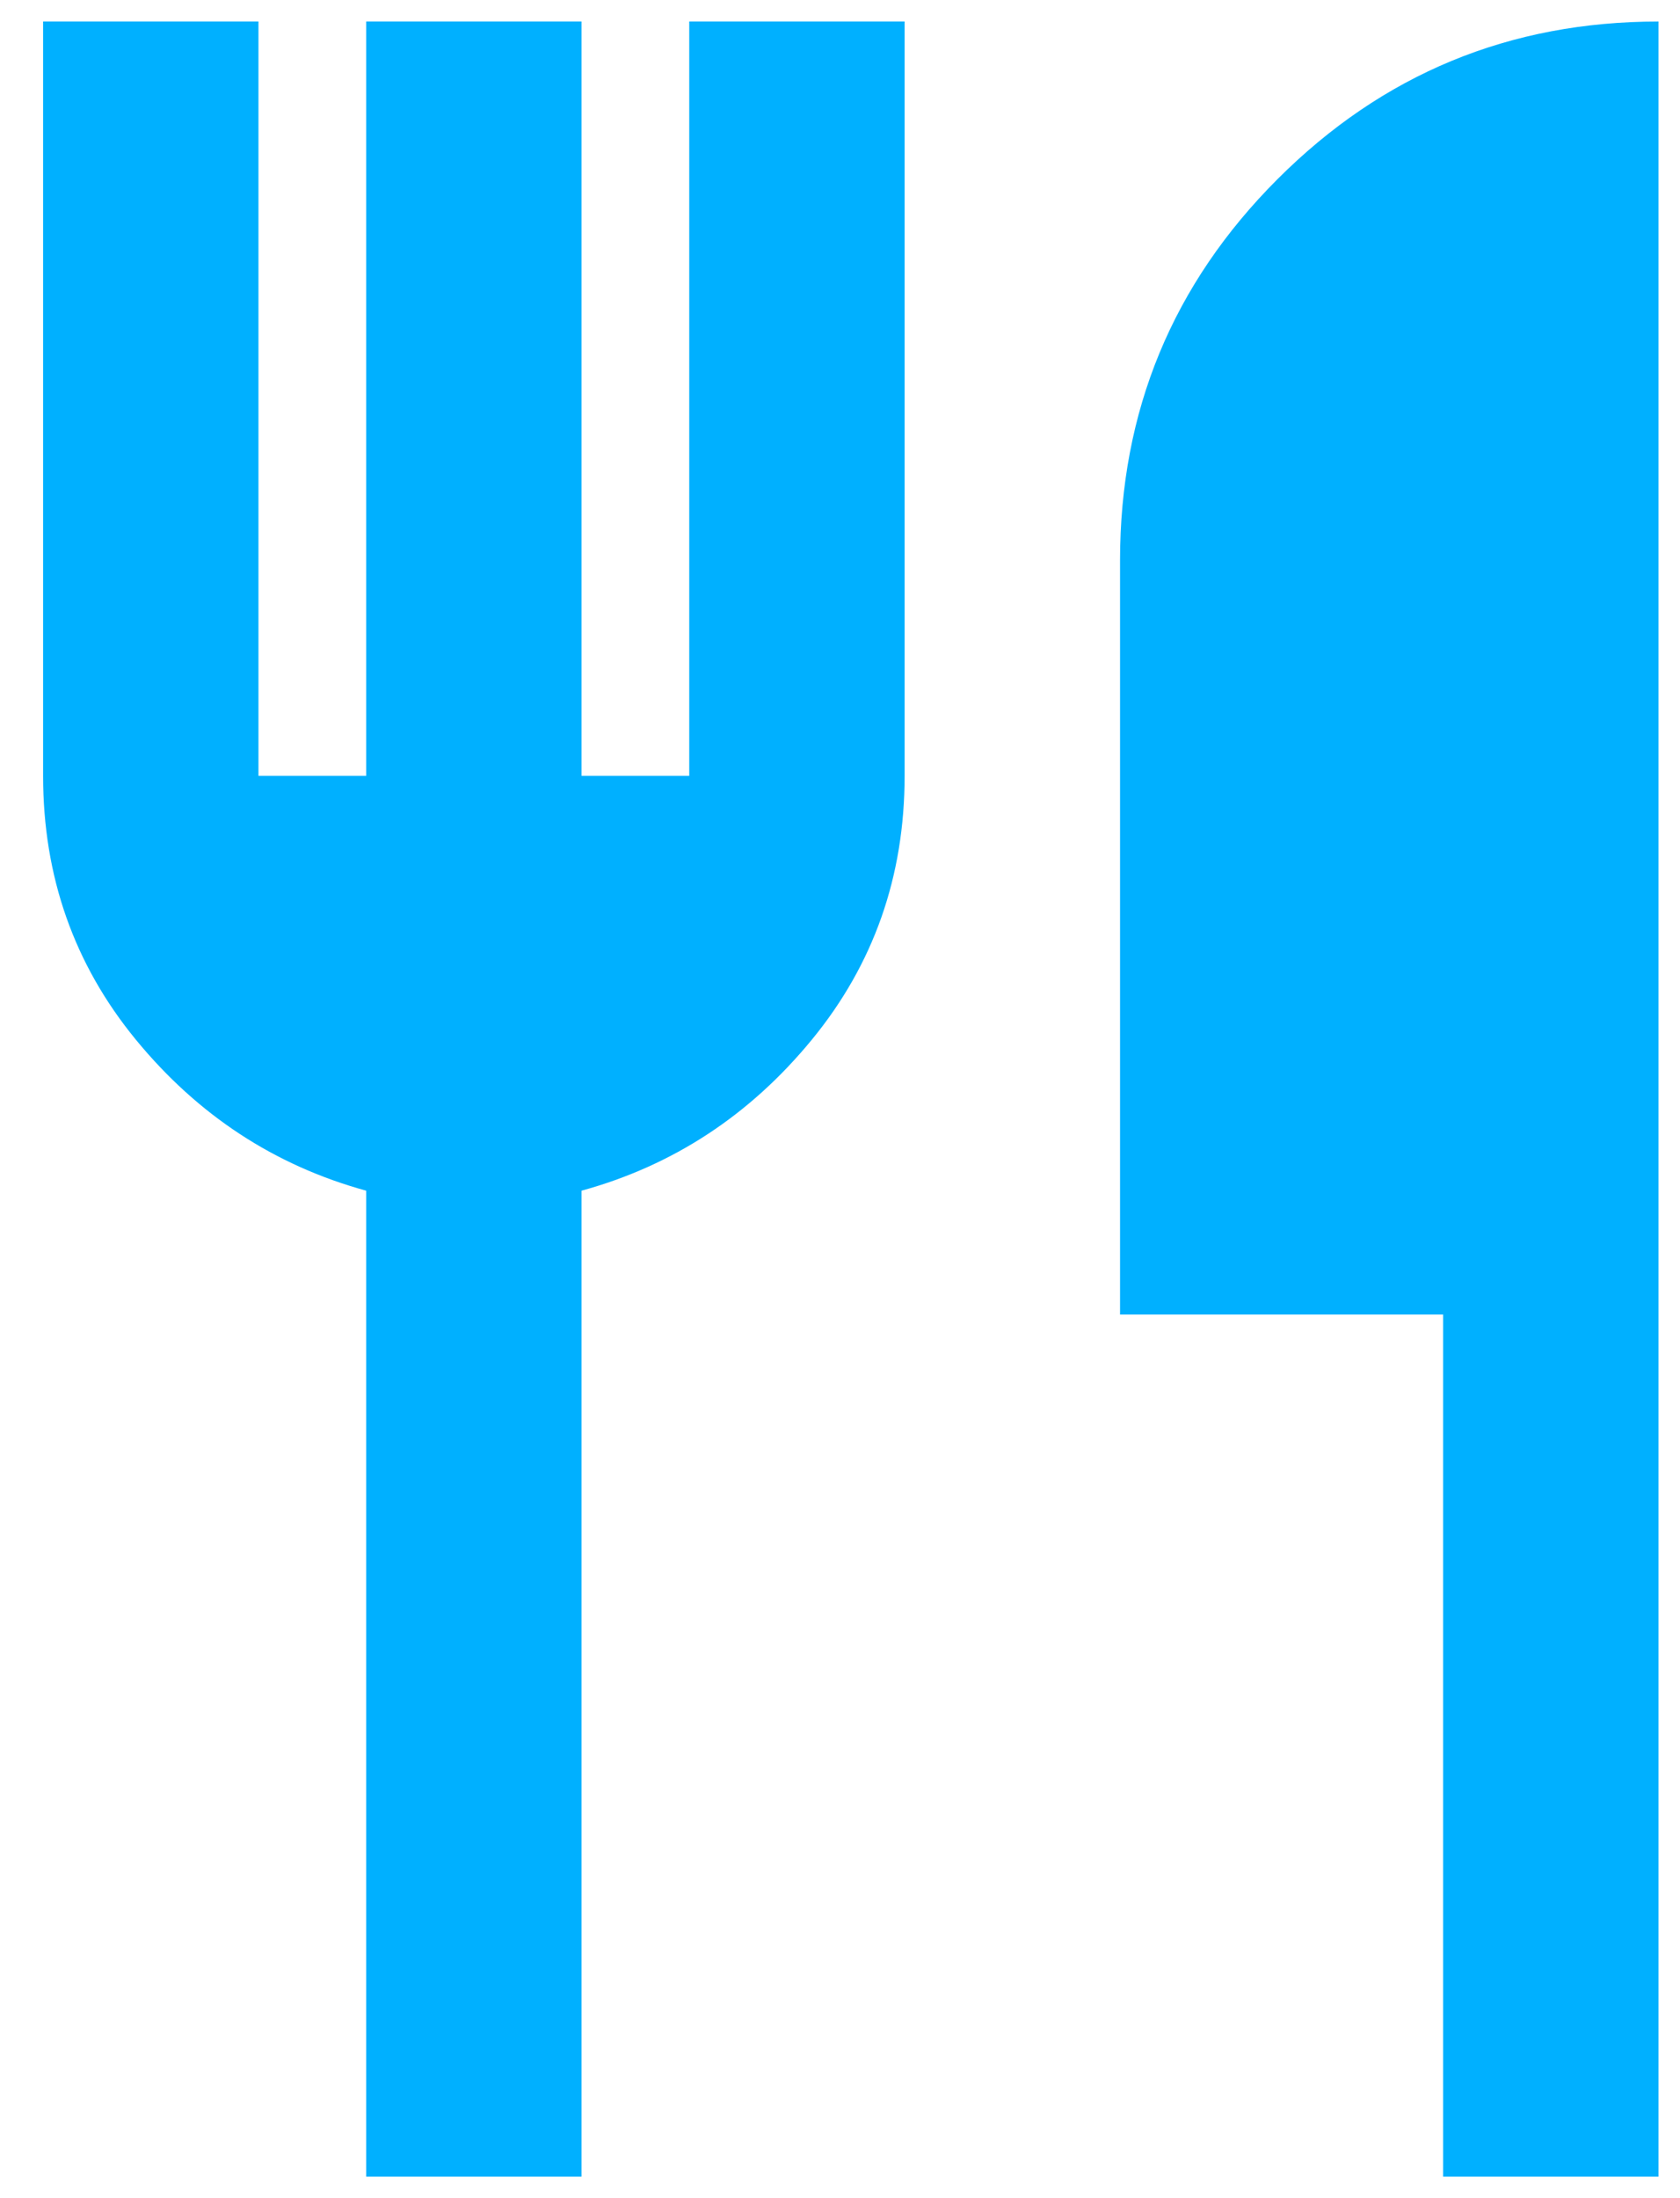
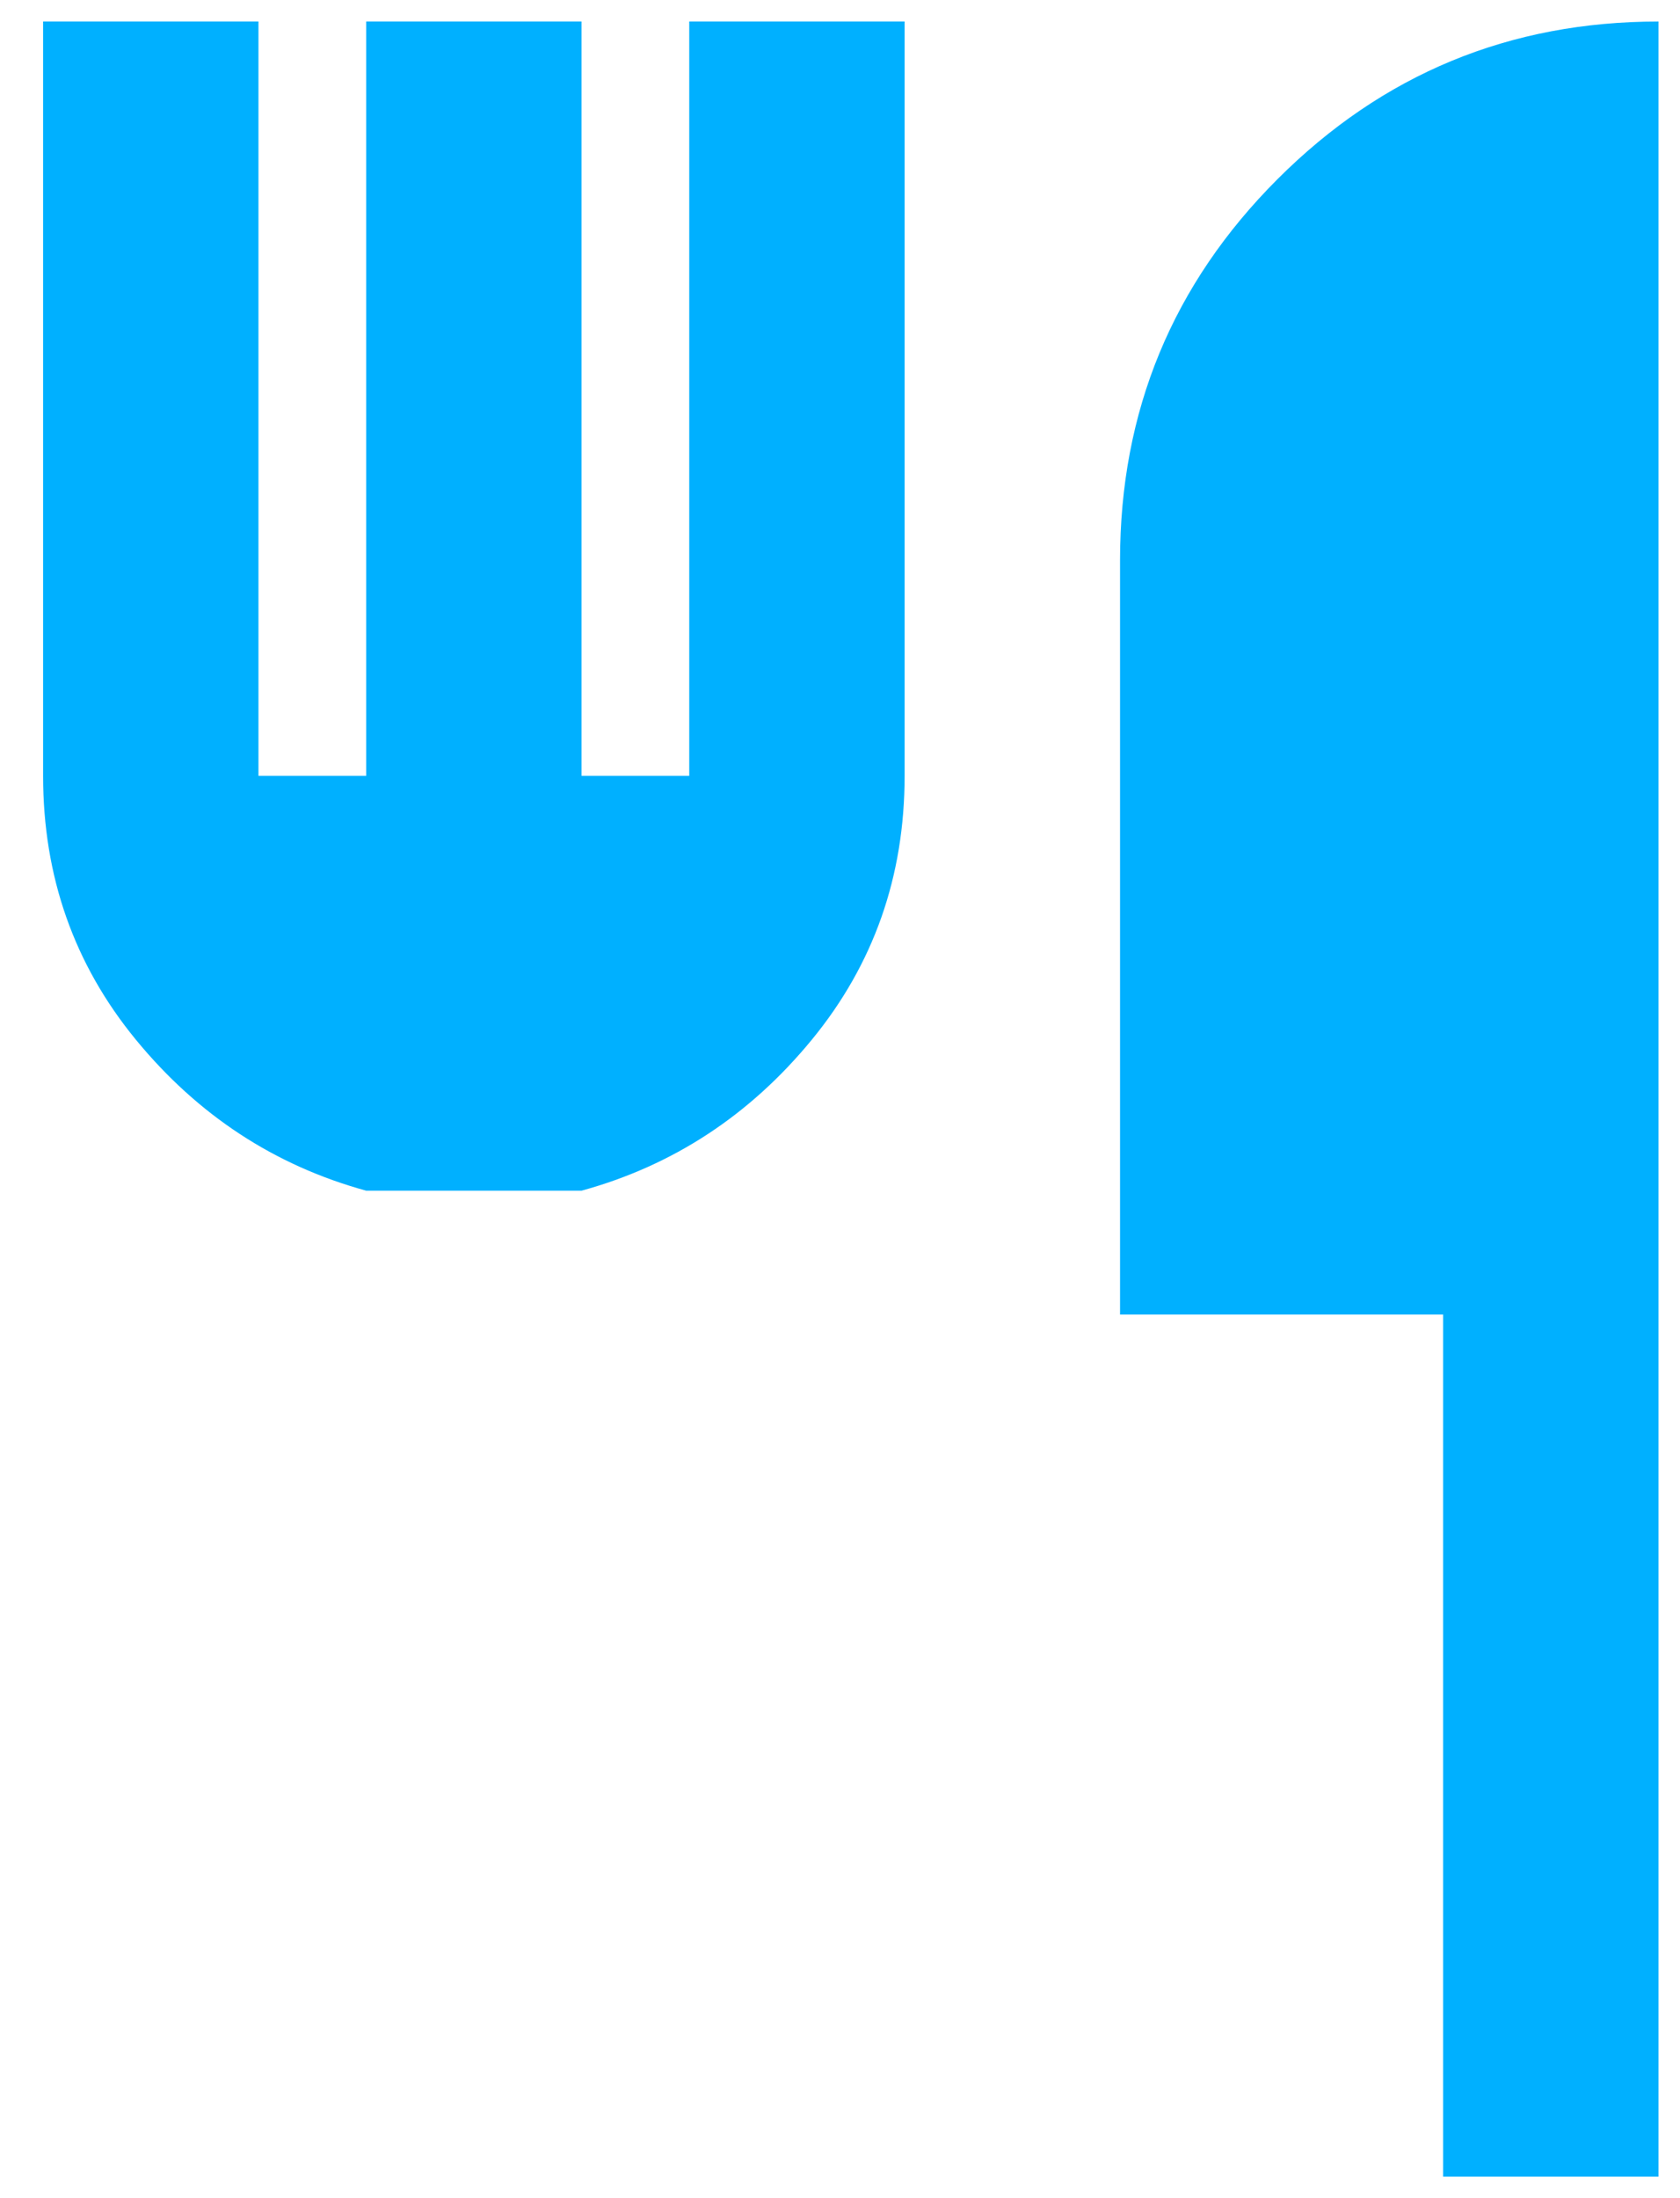
<svg xmlns="http://www.w3.org/2000/svg" width="26" height="34" viewBox="0 0 26 34" fill="none">
-   <path d="M5.667 33.667V18.417C4.25 18.028 3.063 17.25 2.104 16.083C1.146 14.917 0.667 13.556 0.667 12V0.333H4V12H5.667V0.333H9V12H10.667V0.333H14V12C14 13.556 13.521 14.917 12.563 16.083C11.604 17.25 10.417 18.028 9 18.417V33.667H5.667ZM22.334 33.667V20.333H17.334V8.667C17.334 6.361 18.146 4.396 19.771 2.771C21.396 1.146 23.361 0.333 25.667 0.333V33.667H22.334Z" fill="#00B0FF" />
+   <path d="M5.667 33.667V18.417C4.25 18.028 3.063 17.25 2.104 16.083C1.146 14.917 0.667 13.556 0.667 12V0.333H4V12H5.667V0.333H9V12H10.667V0.333H14V12C14 13.556 13.521 14.917 12.563 16.083C11.604 17.25 10.417 18.028 9 18.417H5.667ZM22.334 33.667V20.333H17.334V8.667C17.334 6.361 18.146 4.396 19.771 2.771C21.396 1.146 23.361 0.333 25.667 0.333V33.667H22.334Z" fill="#00B0FF" />
</svg>